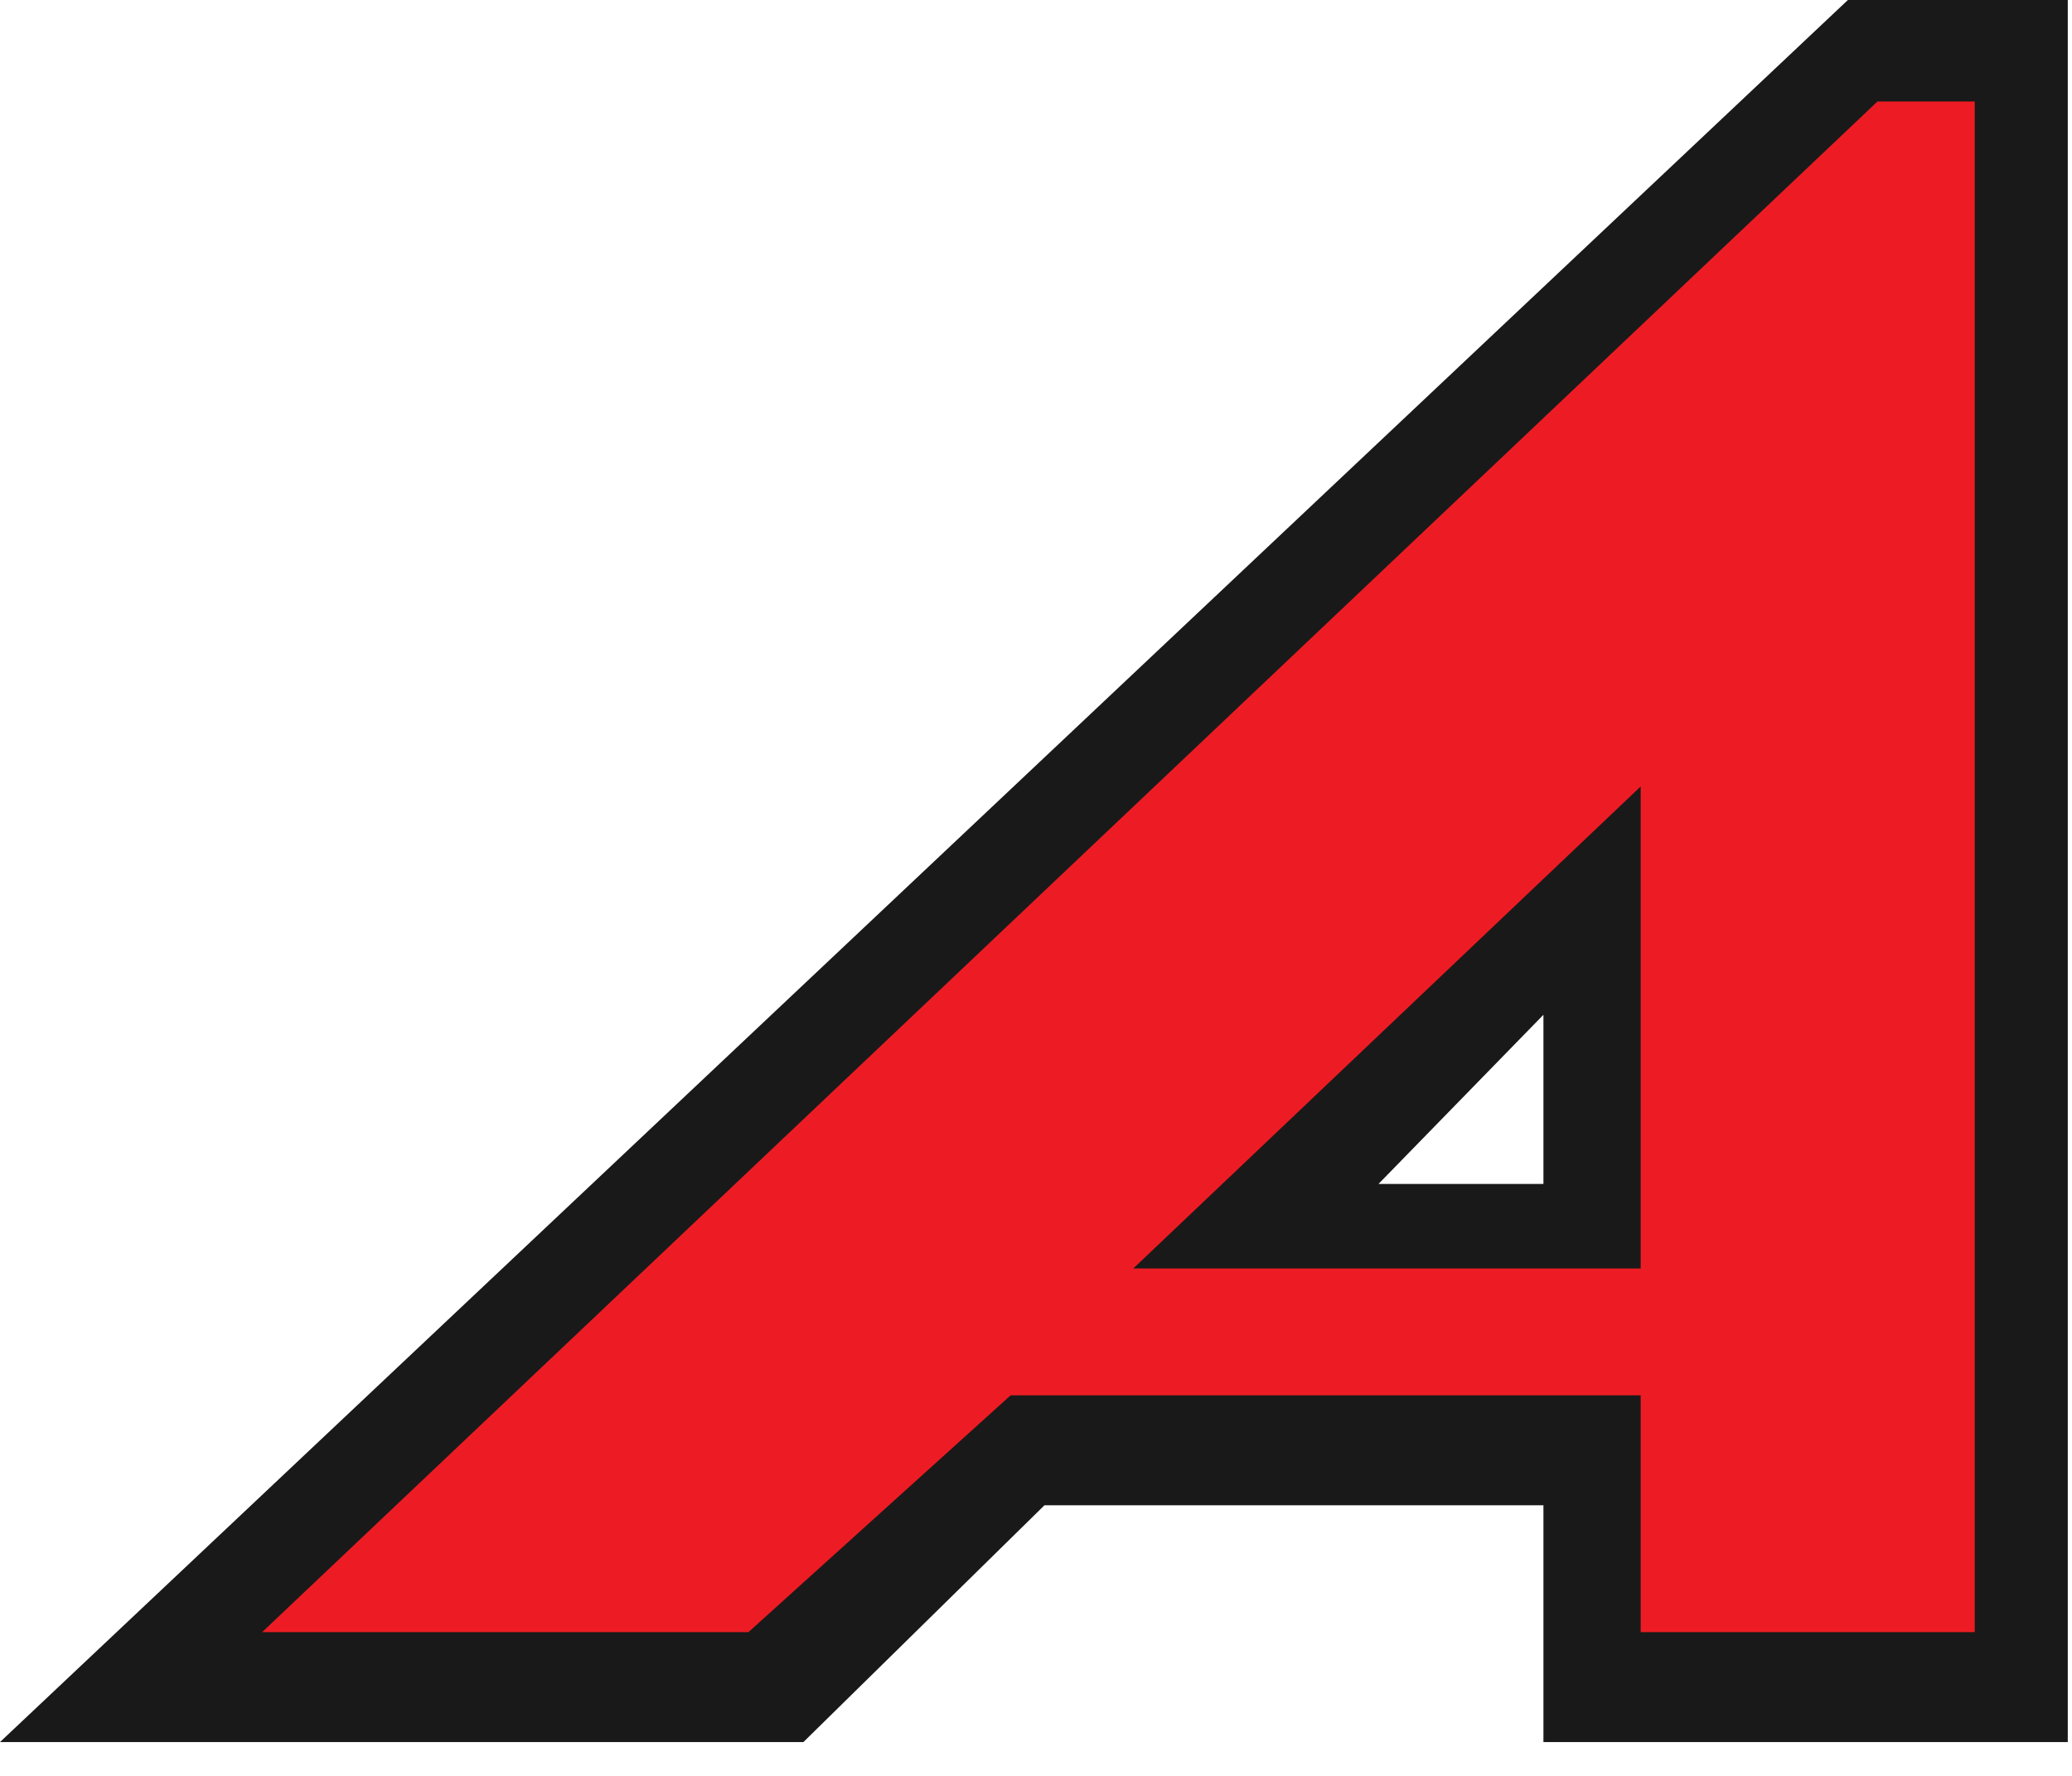
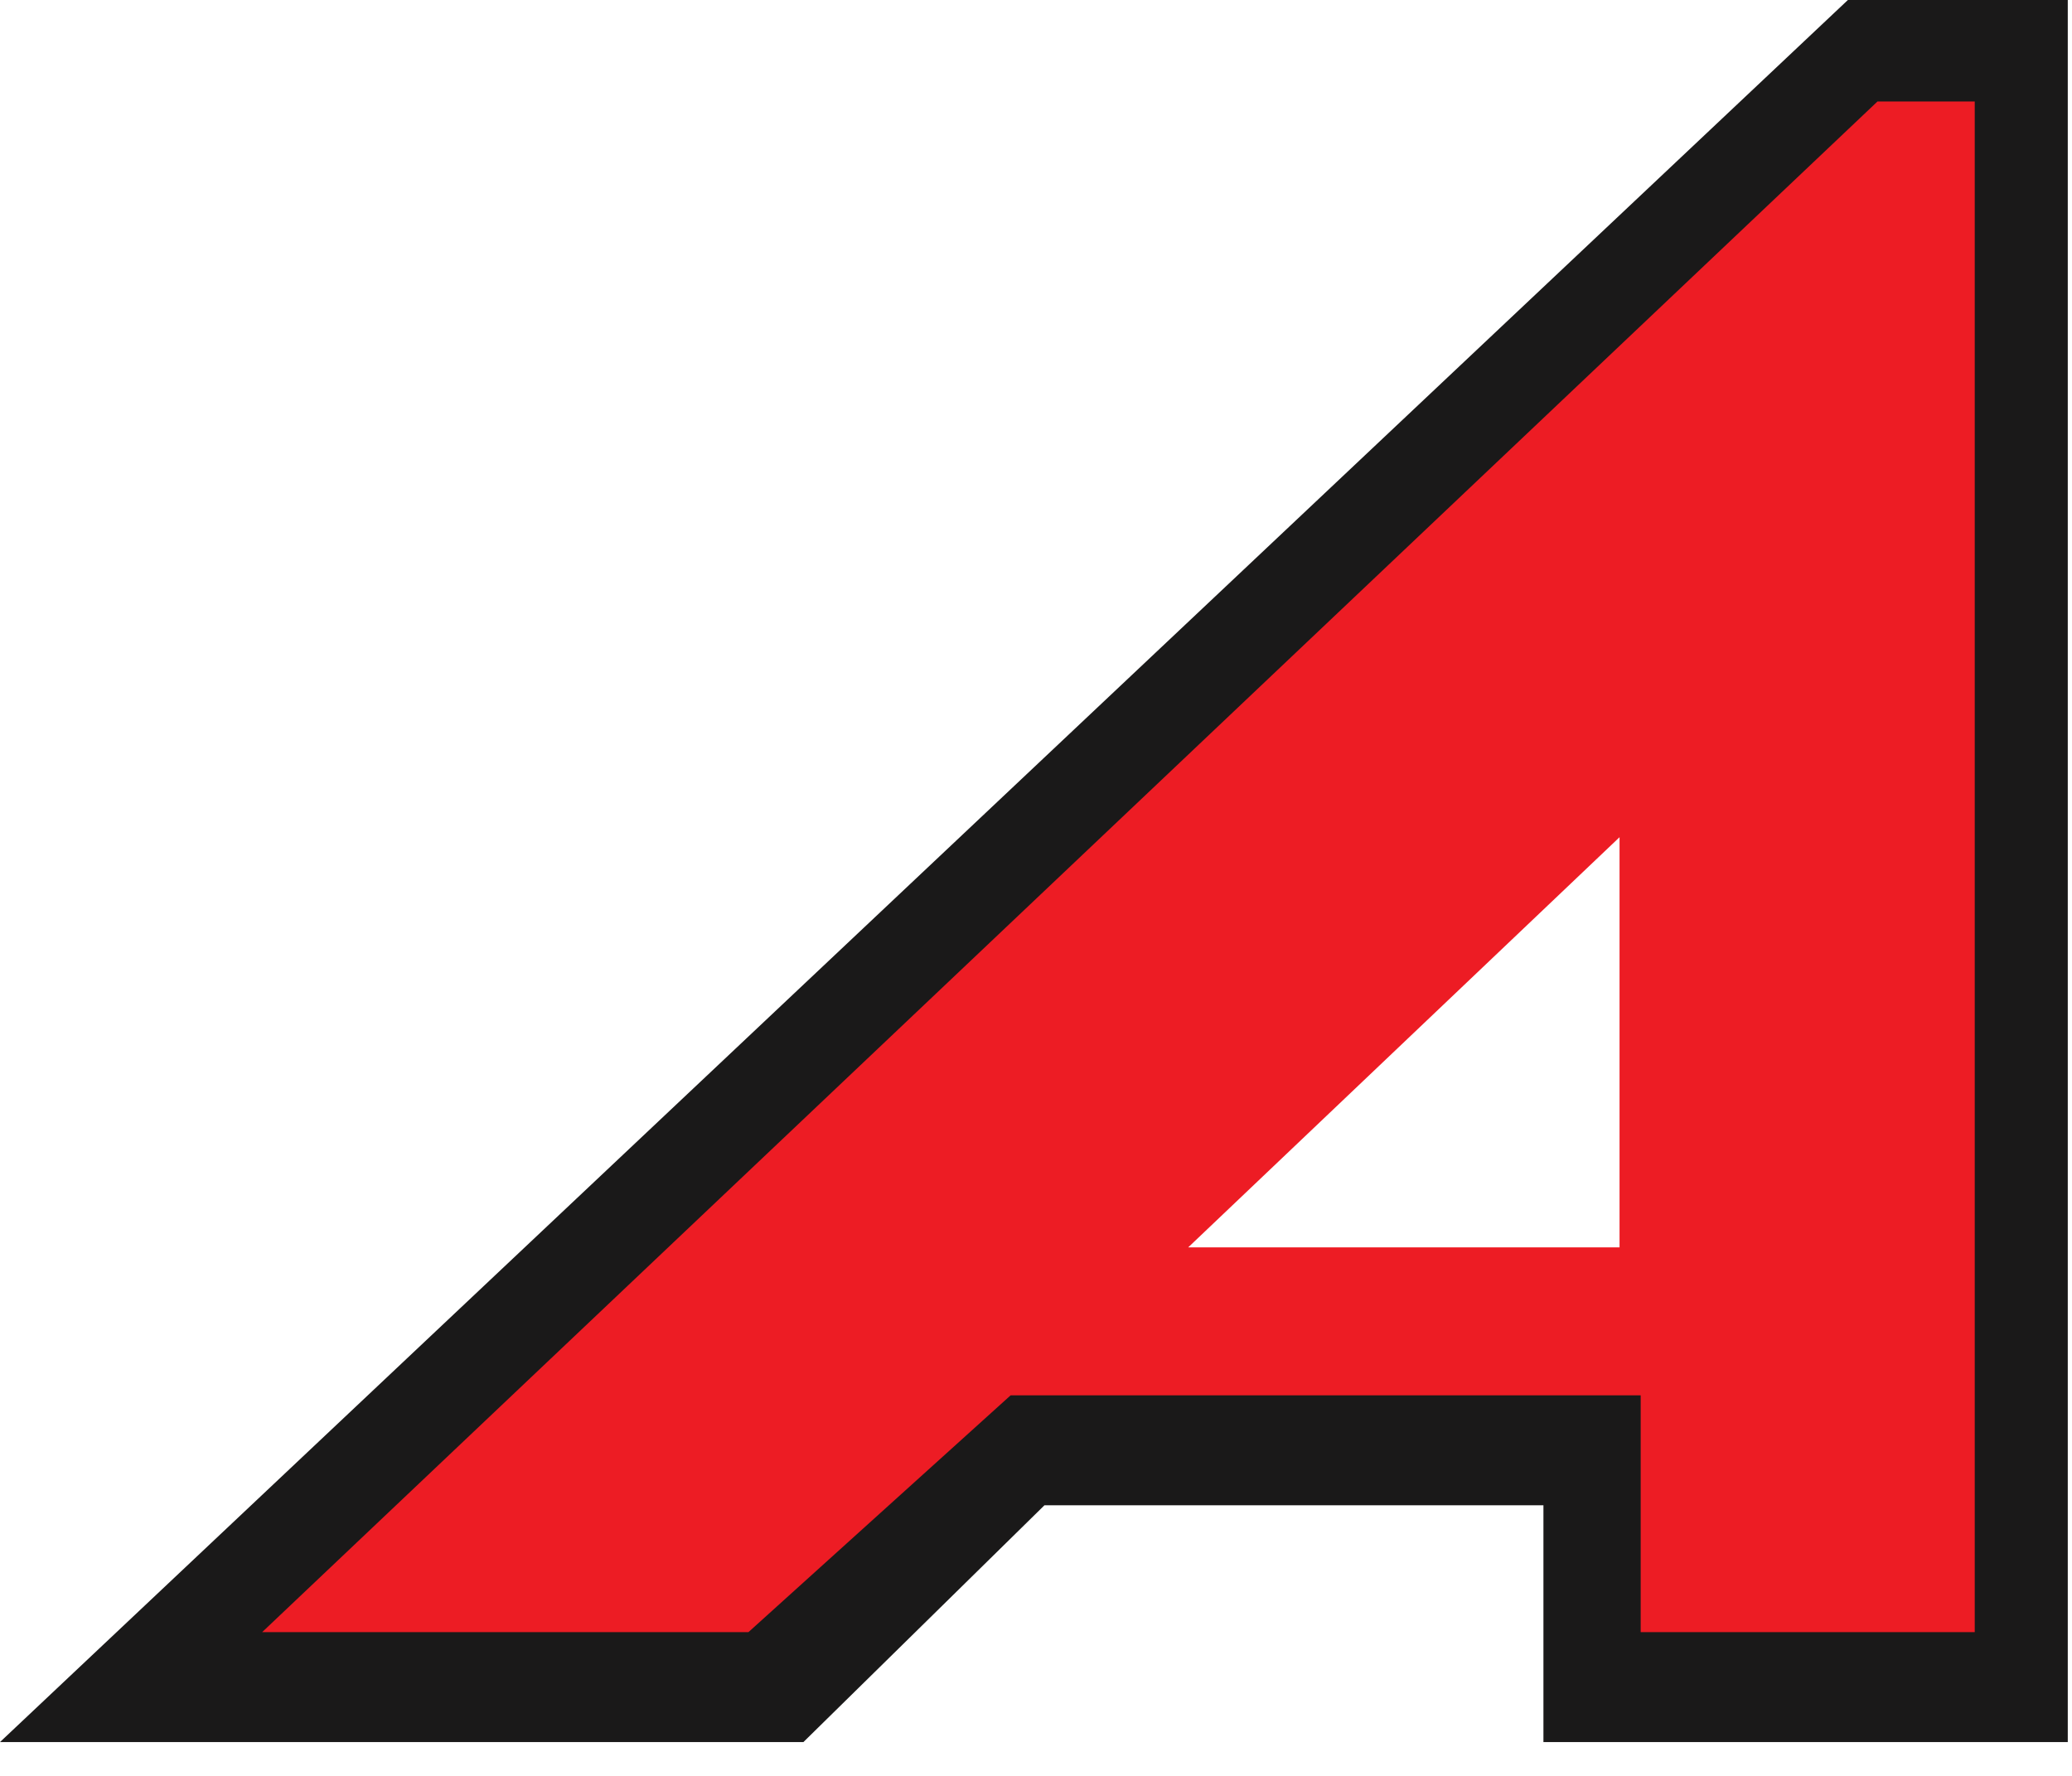
<svg xmlns="http://www.w3.org/2000/svg" width="100%" height="100%" viewBox="0 0 49 42" version="1.1" xml:space="preserve" style="fill-rule:evenodd;clip-rule:evenodd;stroke-linejoin:round;stroke-miterlimit:2;">
  <g>
    <g>
      <path d="M4.9,39.1L17.8,39.1L24,33.5L38.2,33.5L38.2,39.1L47.1,39.1L47.1,1.9L44,1.9L4.9,39.1ZM28.1,29.5L38.3,19.8L38.3,29.5L28.1,29.5Z" style="fill:rgb(237,28,36);fill-rule:nonzero;" />
    </g>
    <path d="M0,41.2L19,41.2L24.7,35.6L36.5,35.6L36.5,41.2L48.9,41.2L48.9,0L43.7,0L0,41.2ZM46.7,2.4L46.7,38.6L38.8,38.6L38.8,33L23.9,33L17.7,38.6L6.2,38.6L44.4,2.4L46.7,2.4Z" style="fill:rgb(26,25,25);fill-rule:nonzero;" />
-     <path d="M38.8,18.6L26.8,30L38.8,30L38.8,18.6ZM36.5,28L32.6,28L36.5,24L36.5,28Z" style="fill:rgb(26,25,25);fill-rule:nonzero;" />
  </g>
</svg>